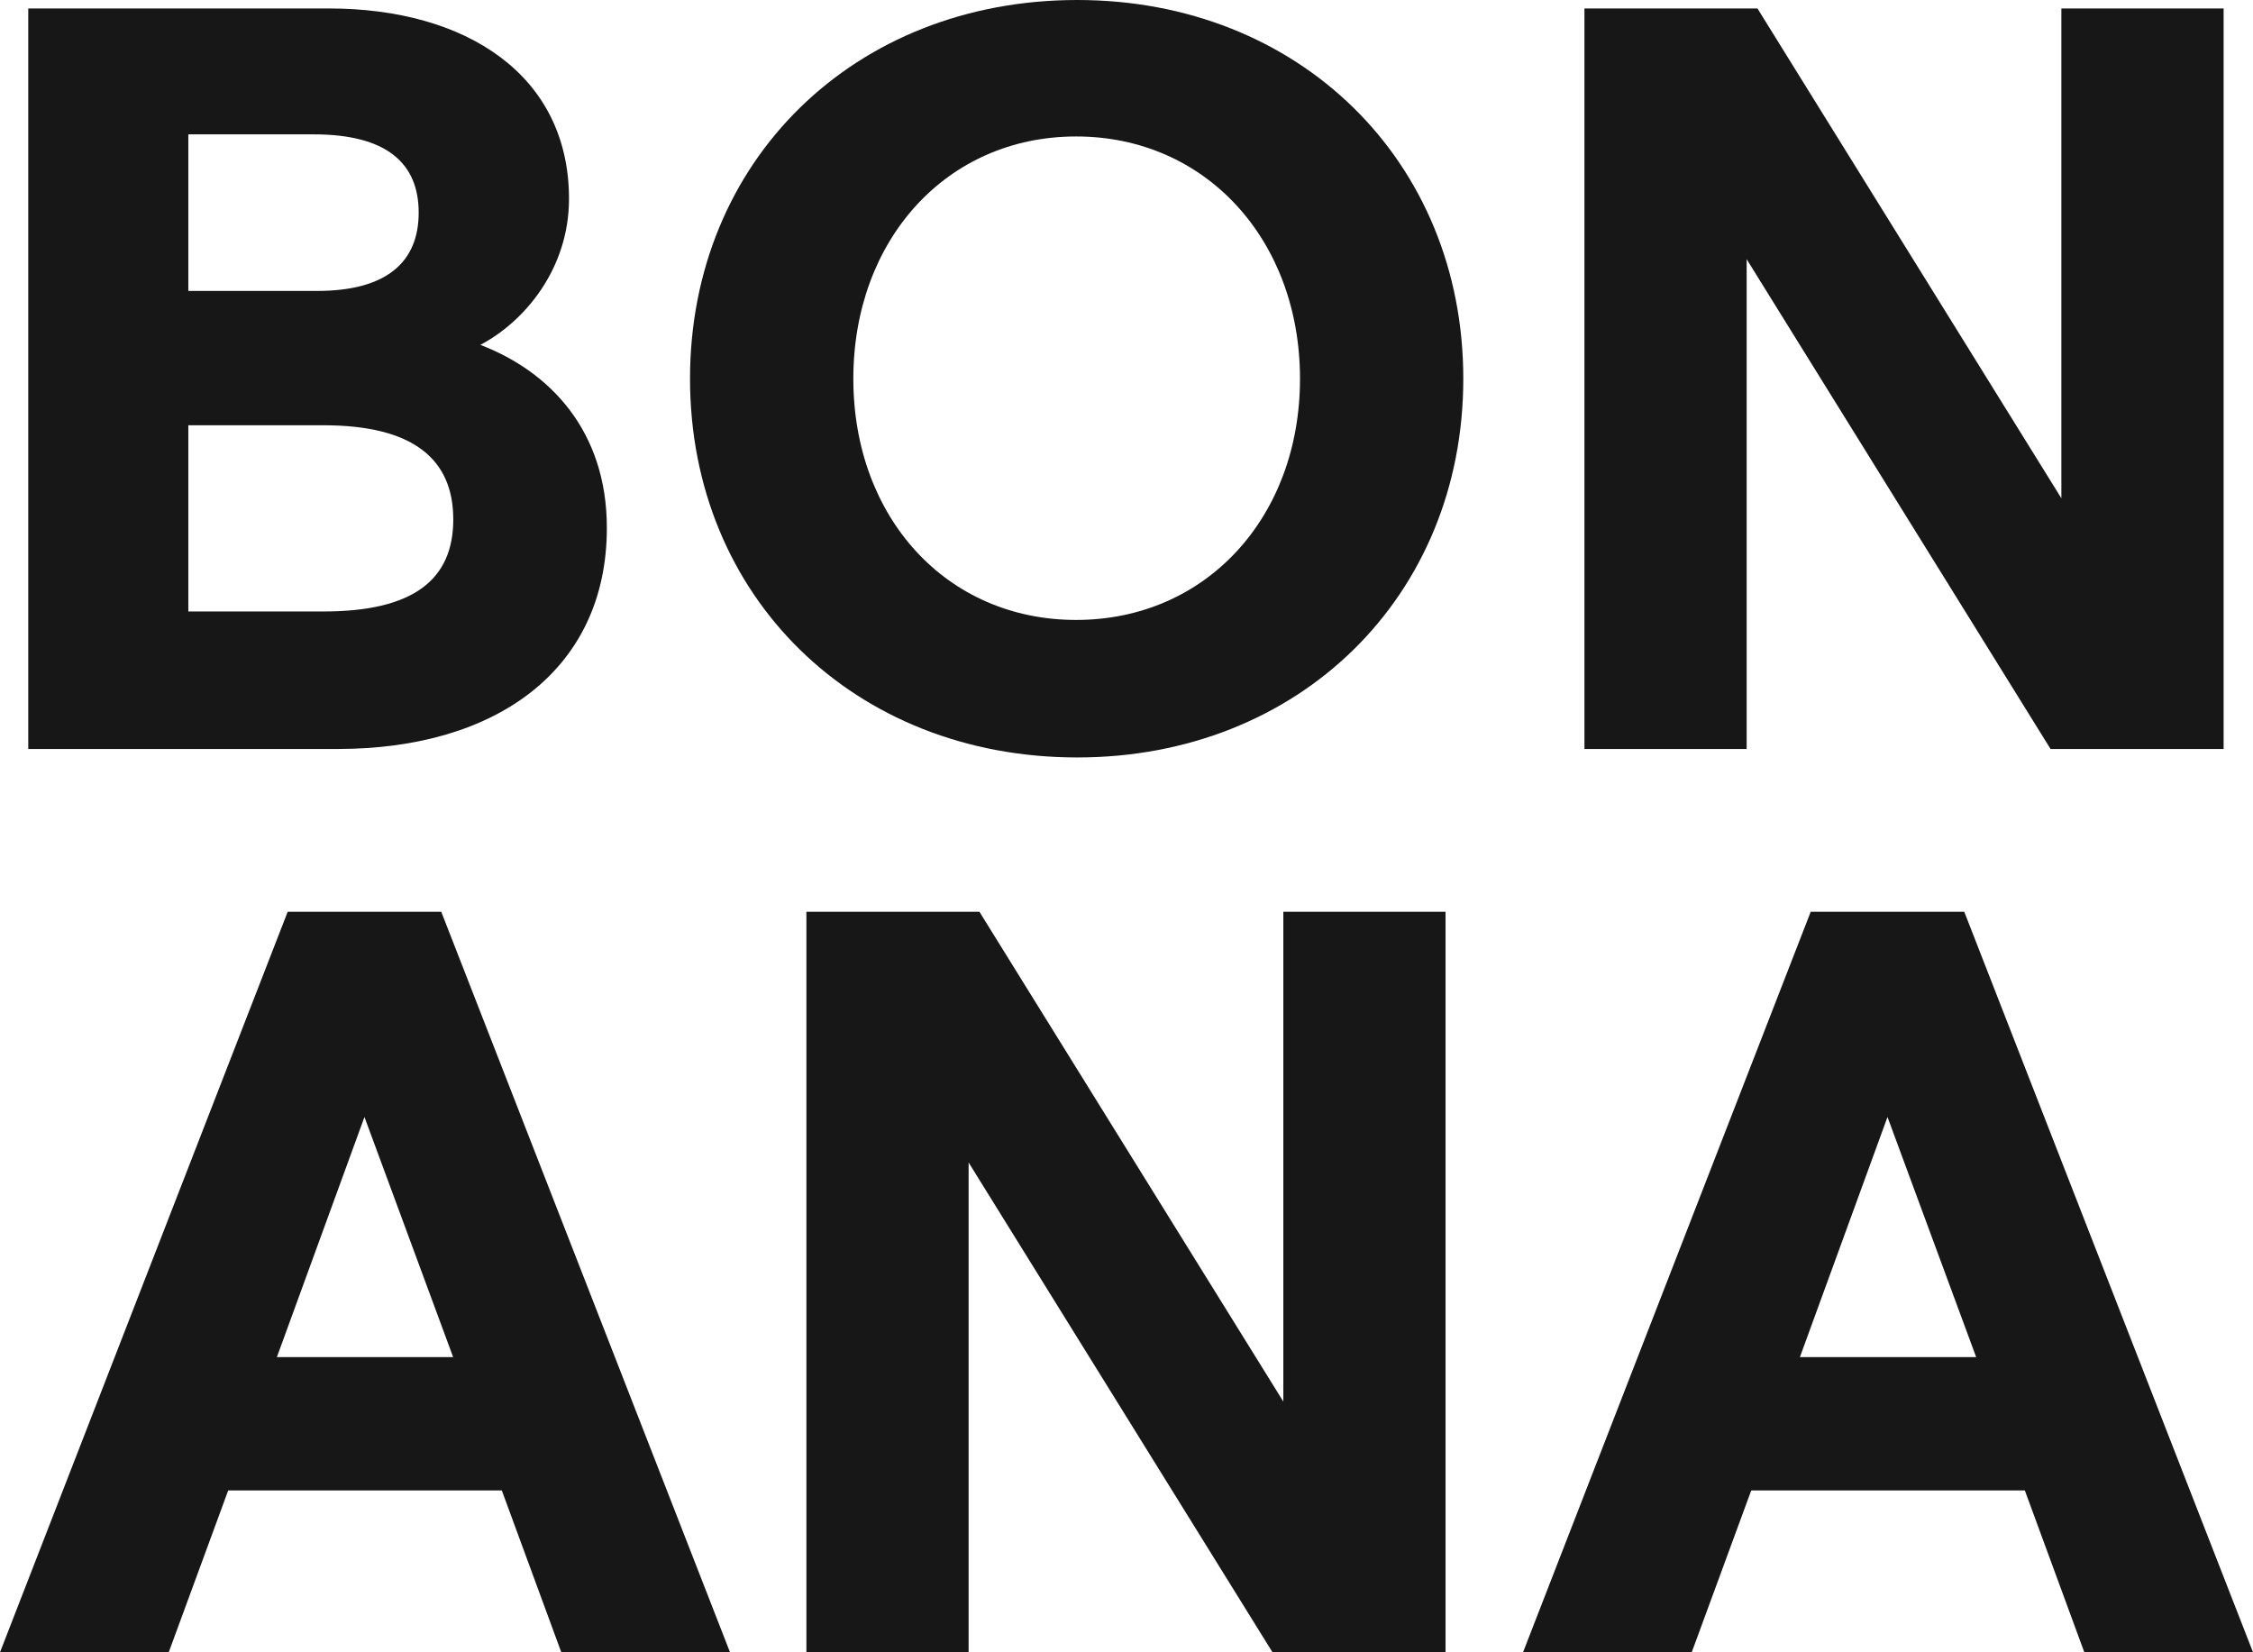
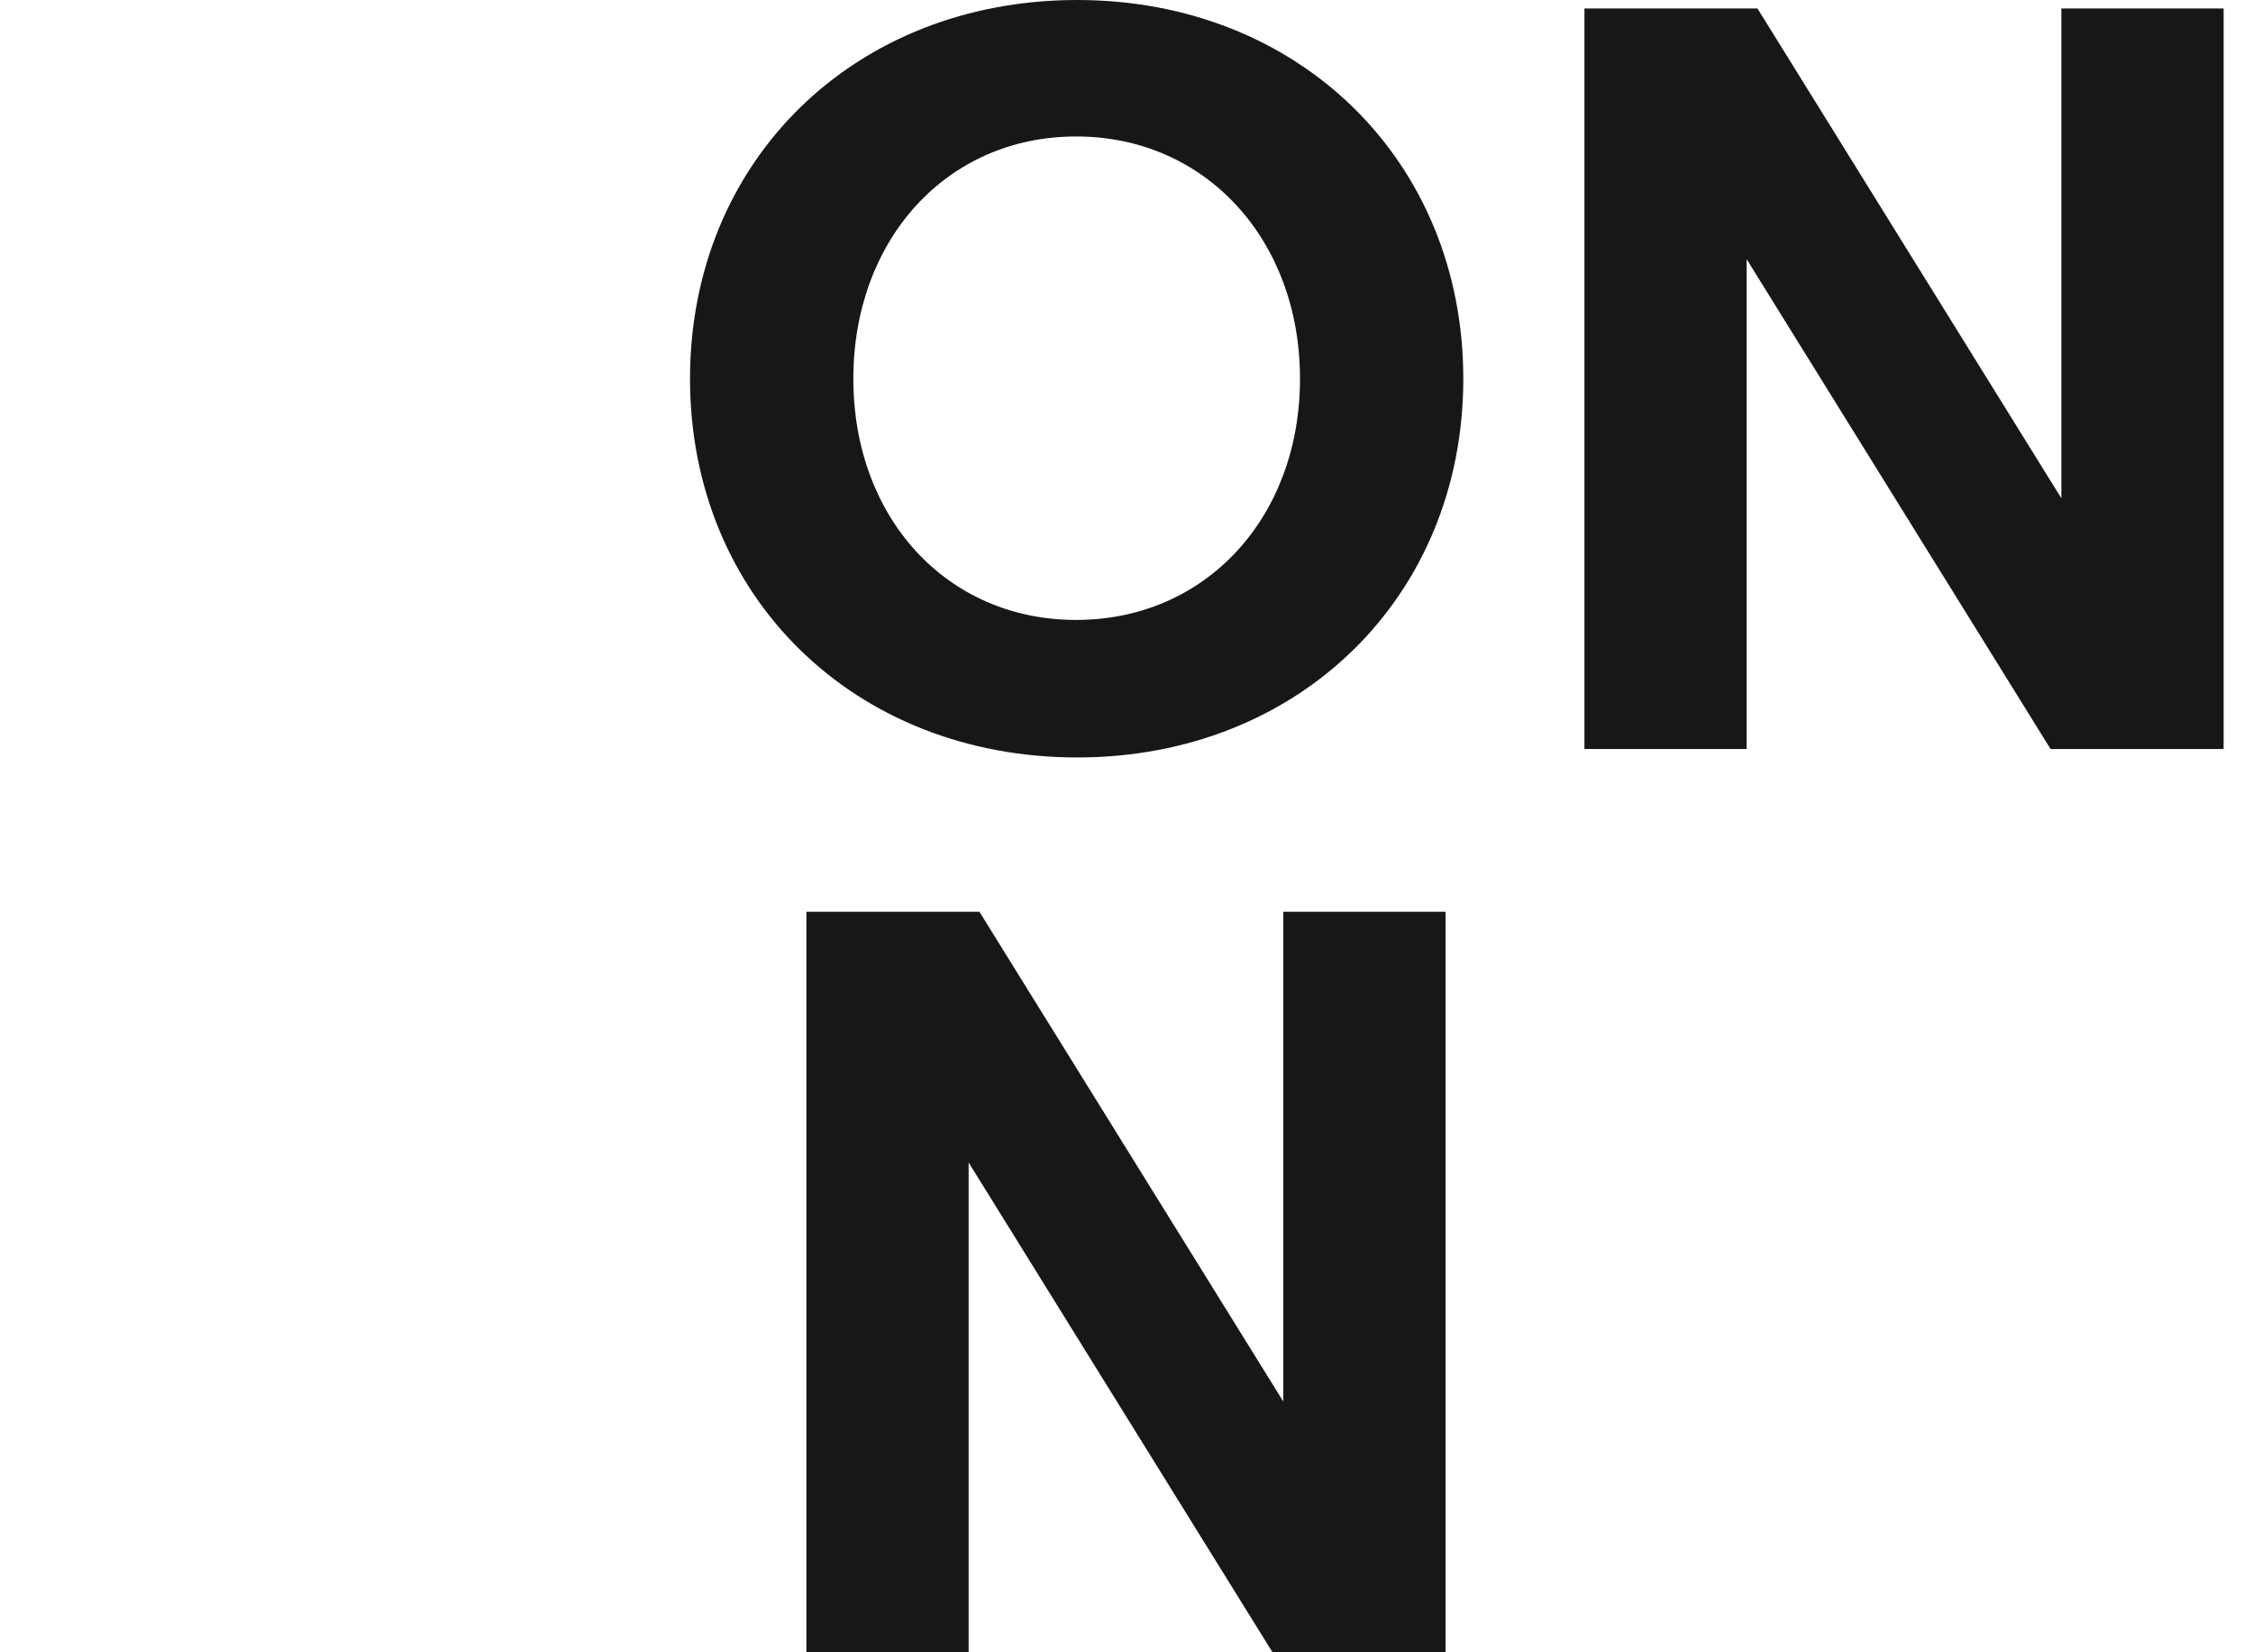
<svg xmlns="http://www.w3.org/2000/svg" width="90" height="66" viewBox="0 0 90 66">
-   <path d="M75.399 44.618L71.9 54.21H78.942L75.399 44.618ZM60.84 66L72.332 36.42H78.466L90.001 66H83.262L80.886 59.535H69.956L67.579 66H60.84Z" fill="#171717" />
  <path d="M32.213 66V36.42H39.125L51.265 55.985V36.42H57.745V66H50.833L38.693 46.435V66H32.213Z" fill="#171717" />
-   <path d="M14.559 44.618L11.06 54.21H18.102L14.559 44.618ZM0 66L11.492 36.42H17.627L29.162 66H22.422L20.046 59.535H9.116L6.74 66H0Z" fill="#171717" />
  <path d="M63.293 29.918V0.338H70.205L82.345 19.903V0.338H88.826V29.918H81.913L69.773 10.353V29.918H63.293Z" fill="#171717" />
  <path d="M43.031 30.256C34.131 30.256 27.564 23.833 27.564 15.128C27.564 6.423 34.131 0 43.031 0C51.887 0 58.454 6.423 58.454 15.128C58.454 23.833 51.887 30.256 43.031 30.256ZM34.088 15.128C34.088 20.664 37.803 24.763 42.988 24.763C48.172 24.763 51.931 20.664 51.931 15.128C51.931 9.592 48.172 5.451 42.988 5.451C37.803 5.451 34.088 9.592 34.088 15.128Z" fill="#171717" />
-   <path d="M1.129 29.918V0.338H13.139C18.626 0.338 22.73 3 22.73 7.944C22.73 10.733 20.959 12.846 19.188 13.776C21.953 14.832 24.242 17.199 24.242 21.086C24.242 26.707 19.879 29.918 13.485 29.918H1.129ZM7.523 24.425H12.923C16.509 24.425 18.107 23.157 18.107 20.748C18.107 18.34 16.509 16.987 12.923 16.987H7.523V24.425ZM7.523 11.621H12.664C15.429 11.621 16.725 10.48 16.725 8.494C16.725 6.508 15.429 5.367 12.534 5.367H7.523V11.621Z" fill="#171717" />
</svg>